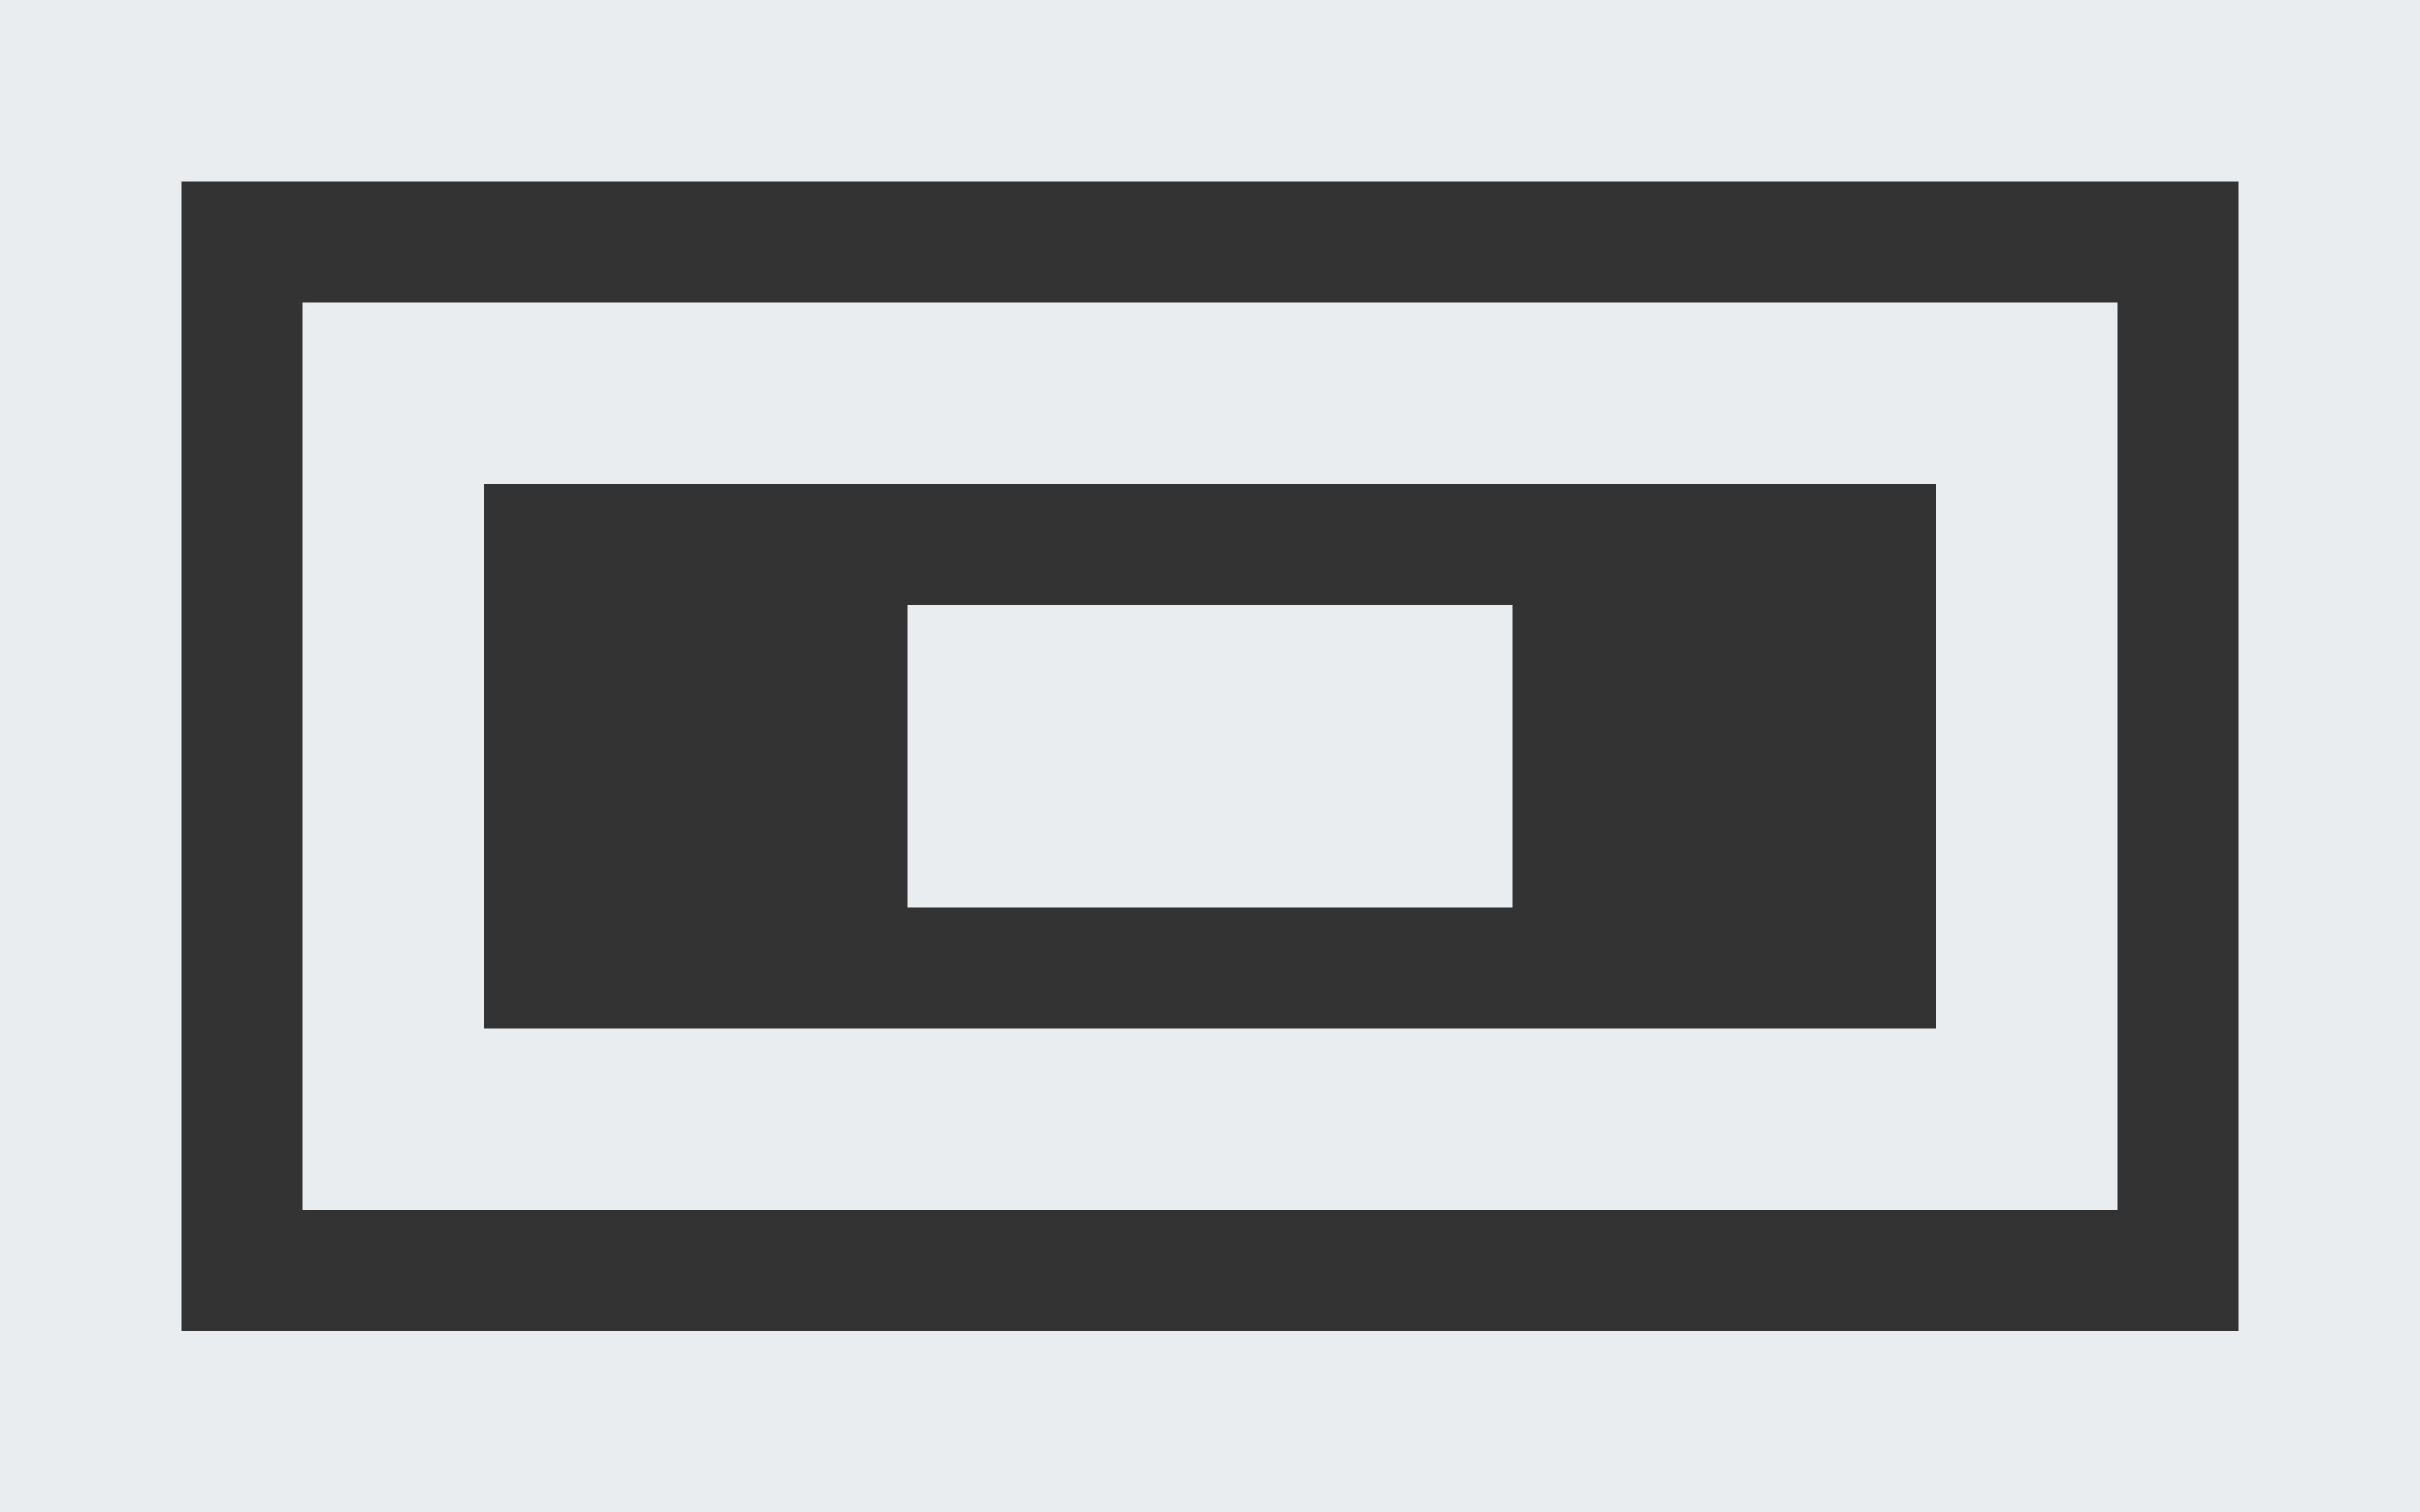
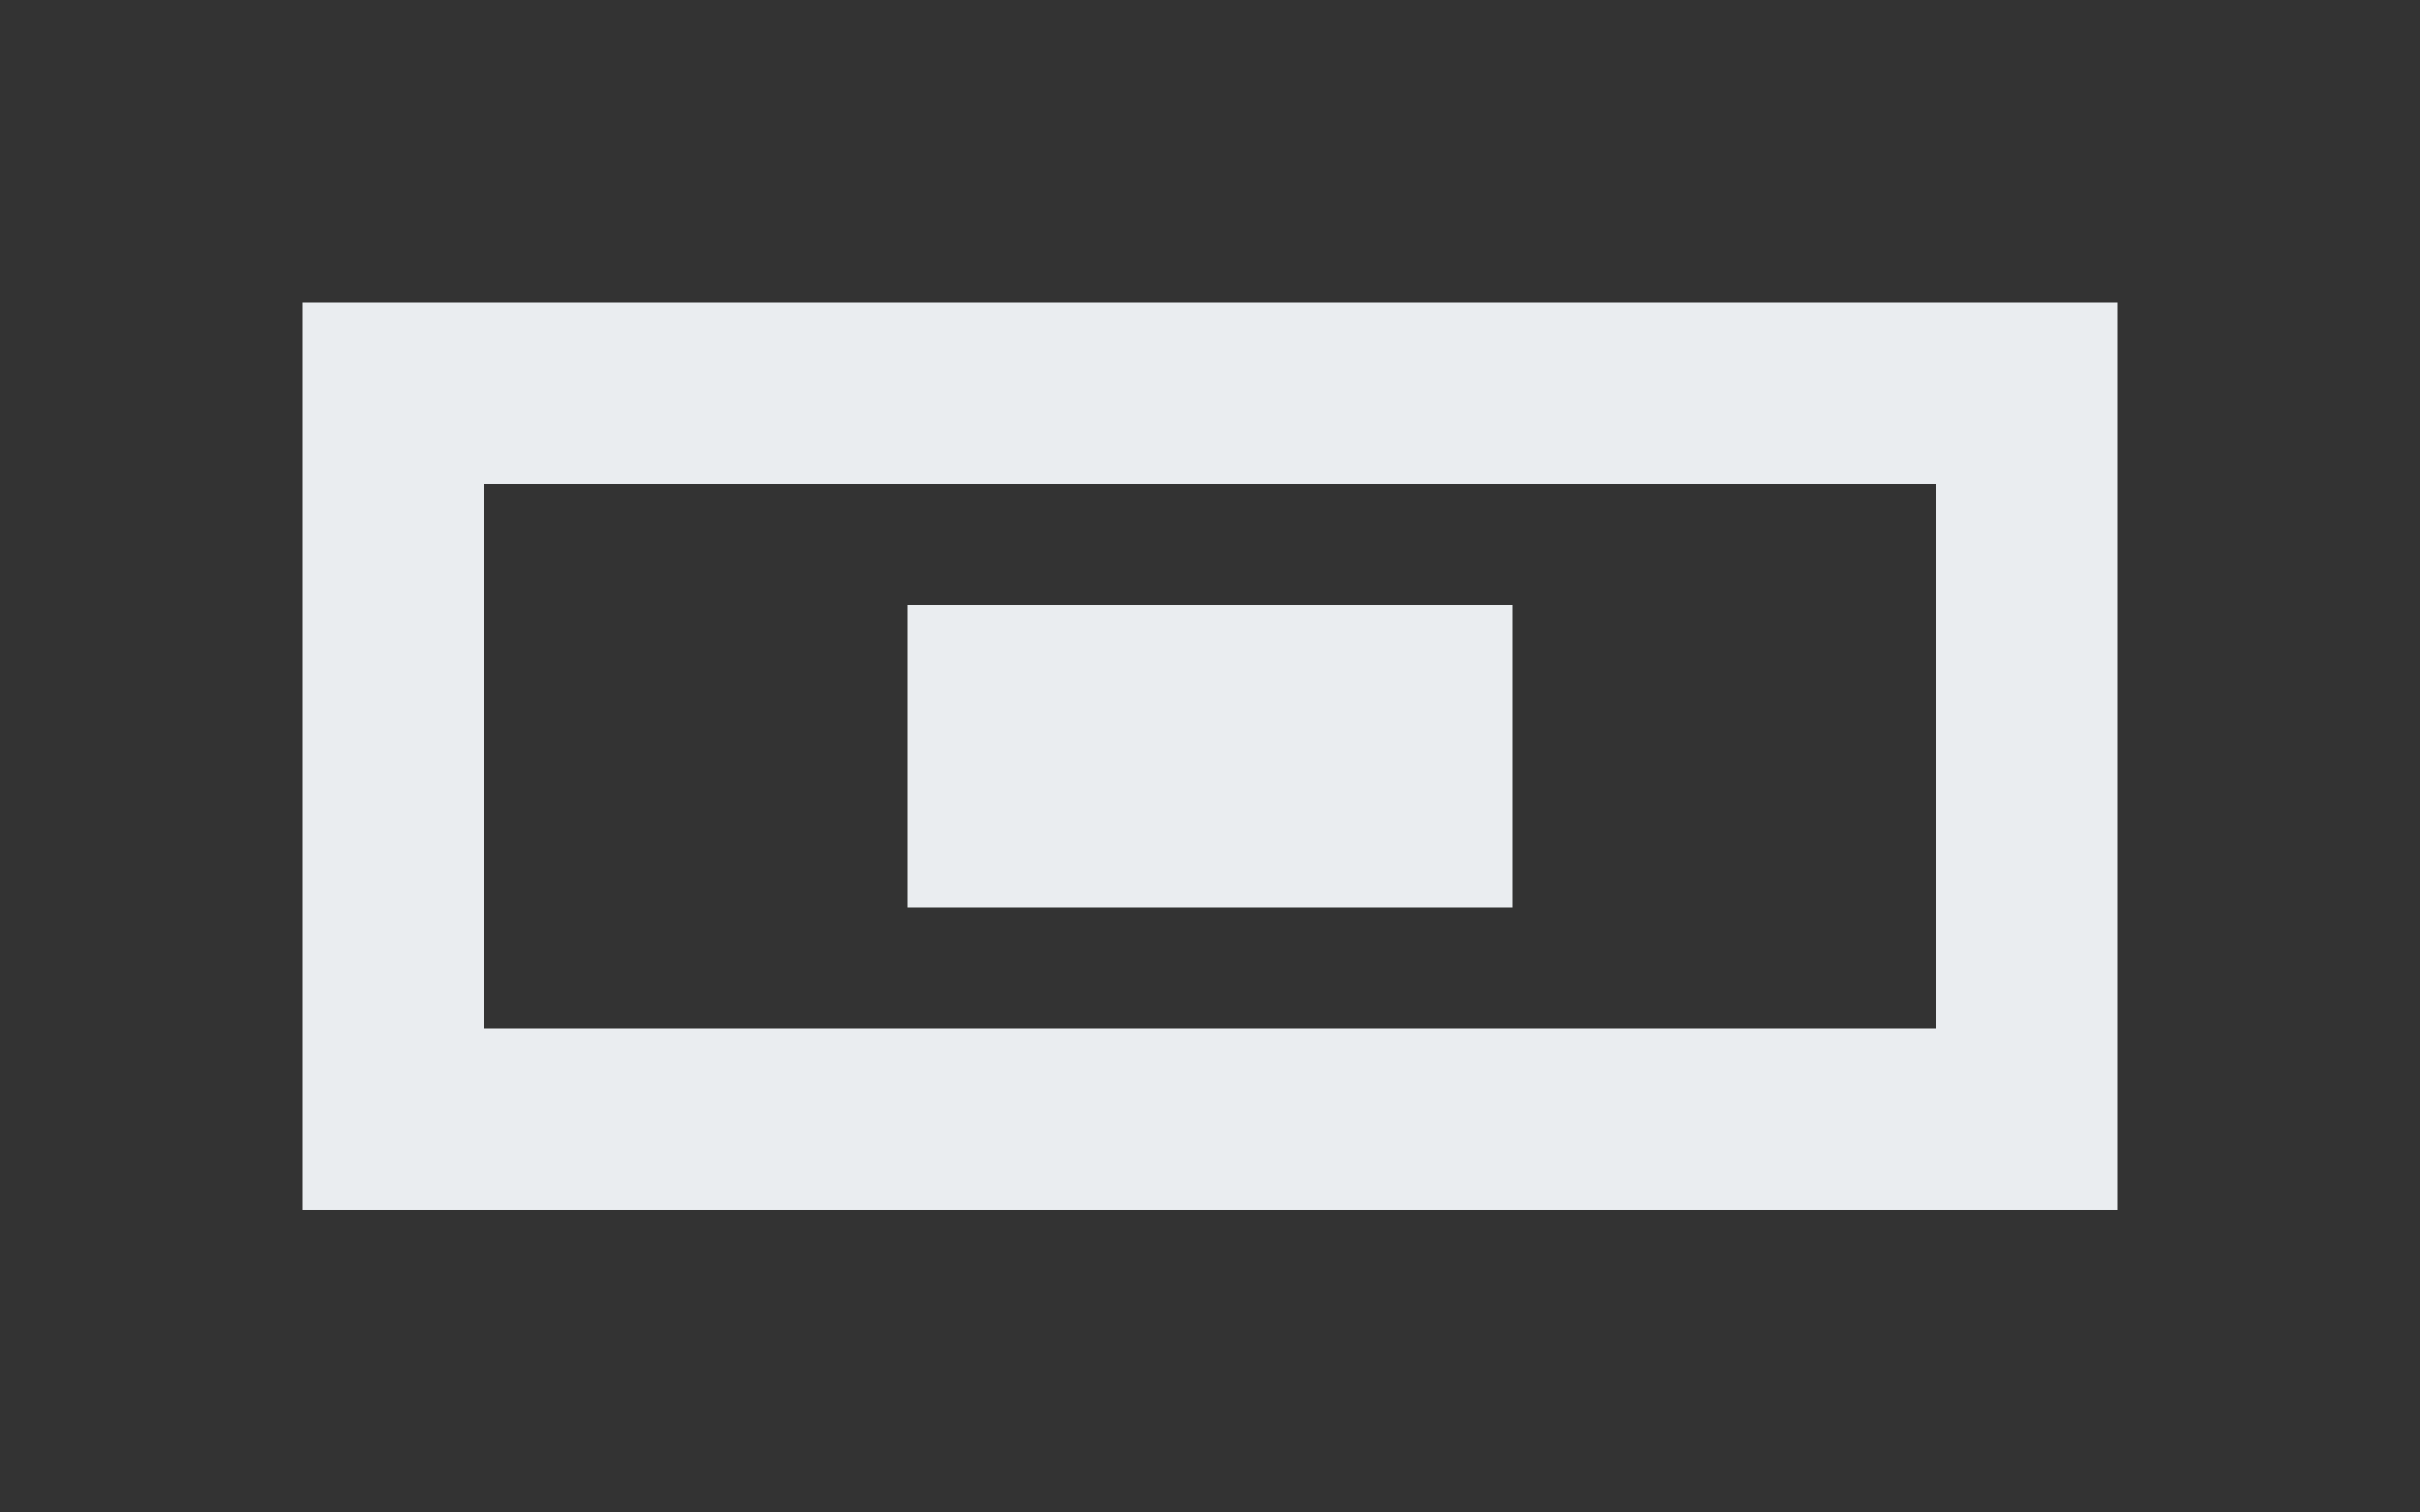
<svg xmlns="http://www.w3.org/2000/svg" width="40" height="25" viewBox="0 0 40 25" fill="none">
  <rect x="0" y="0" width="40" height="25" fill="#333333" stroke="none" />
  <rect x="15" y="10" width="10" height="5" fill="#EAEDF0" />
  <rect x="6.5" y="6.5" width="27" height="12" stroke="#EAEDF0" stroke-width="3" />
-   <rect x="1.5" y="1.5" width="37" height="22" stroke="#EAEDF0" stroke-width="3" />
</svg>